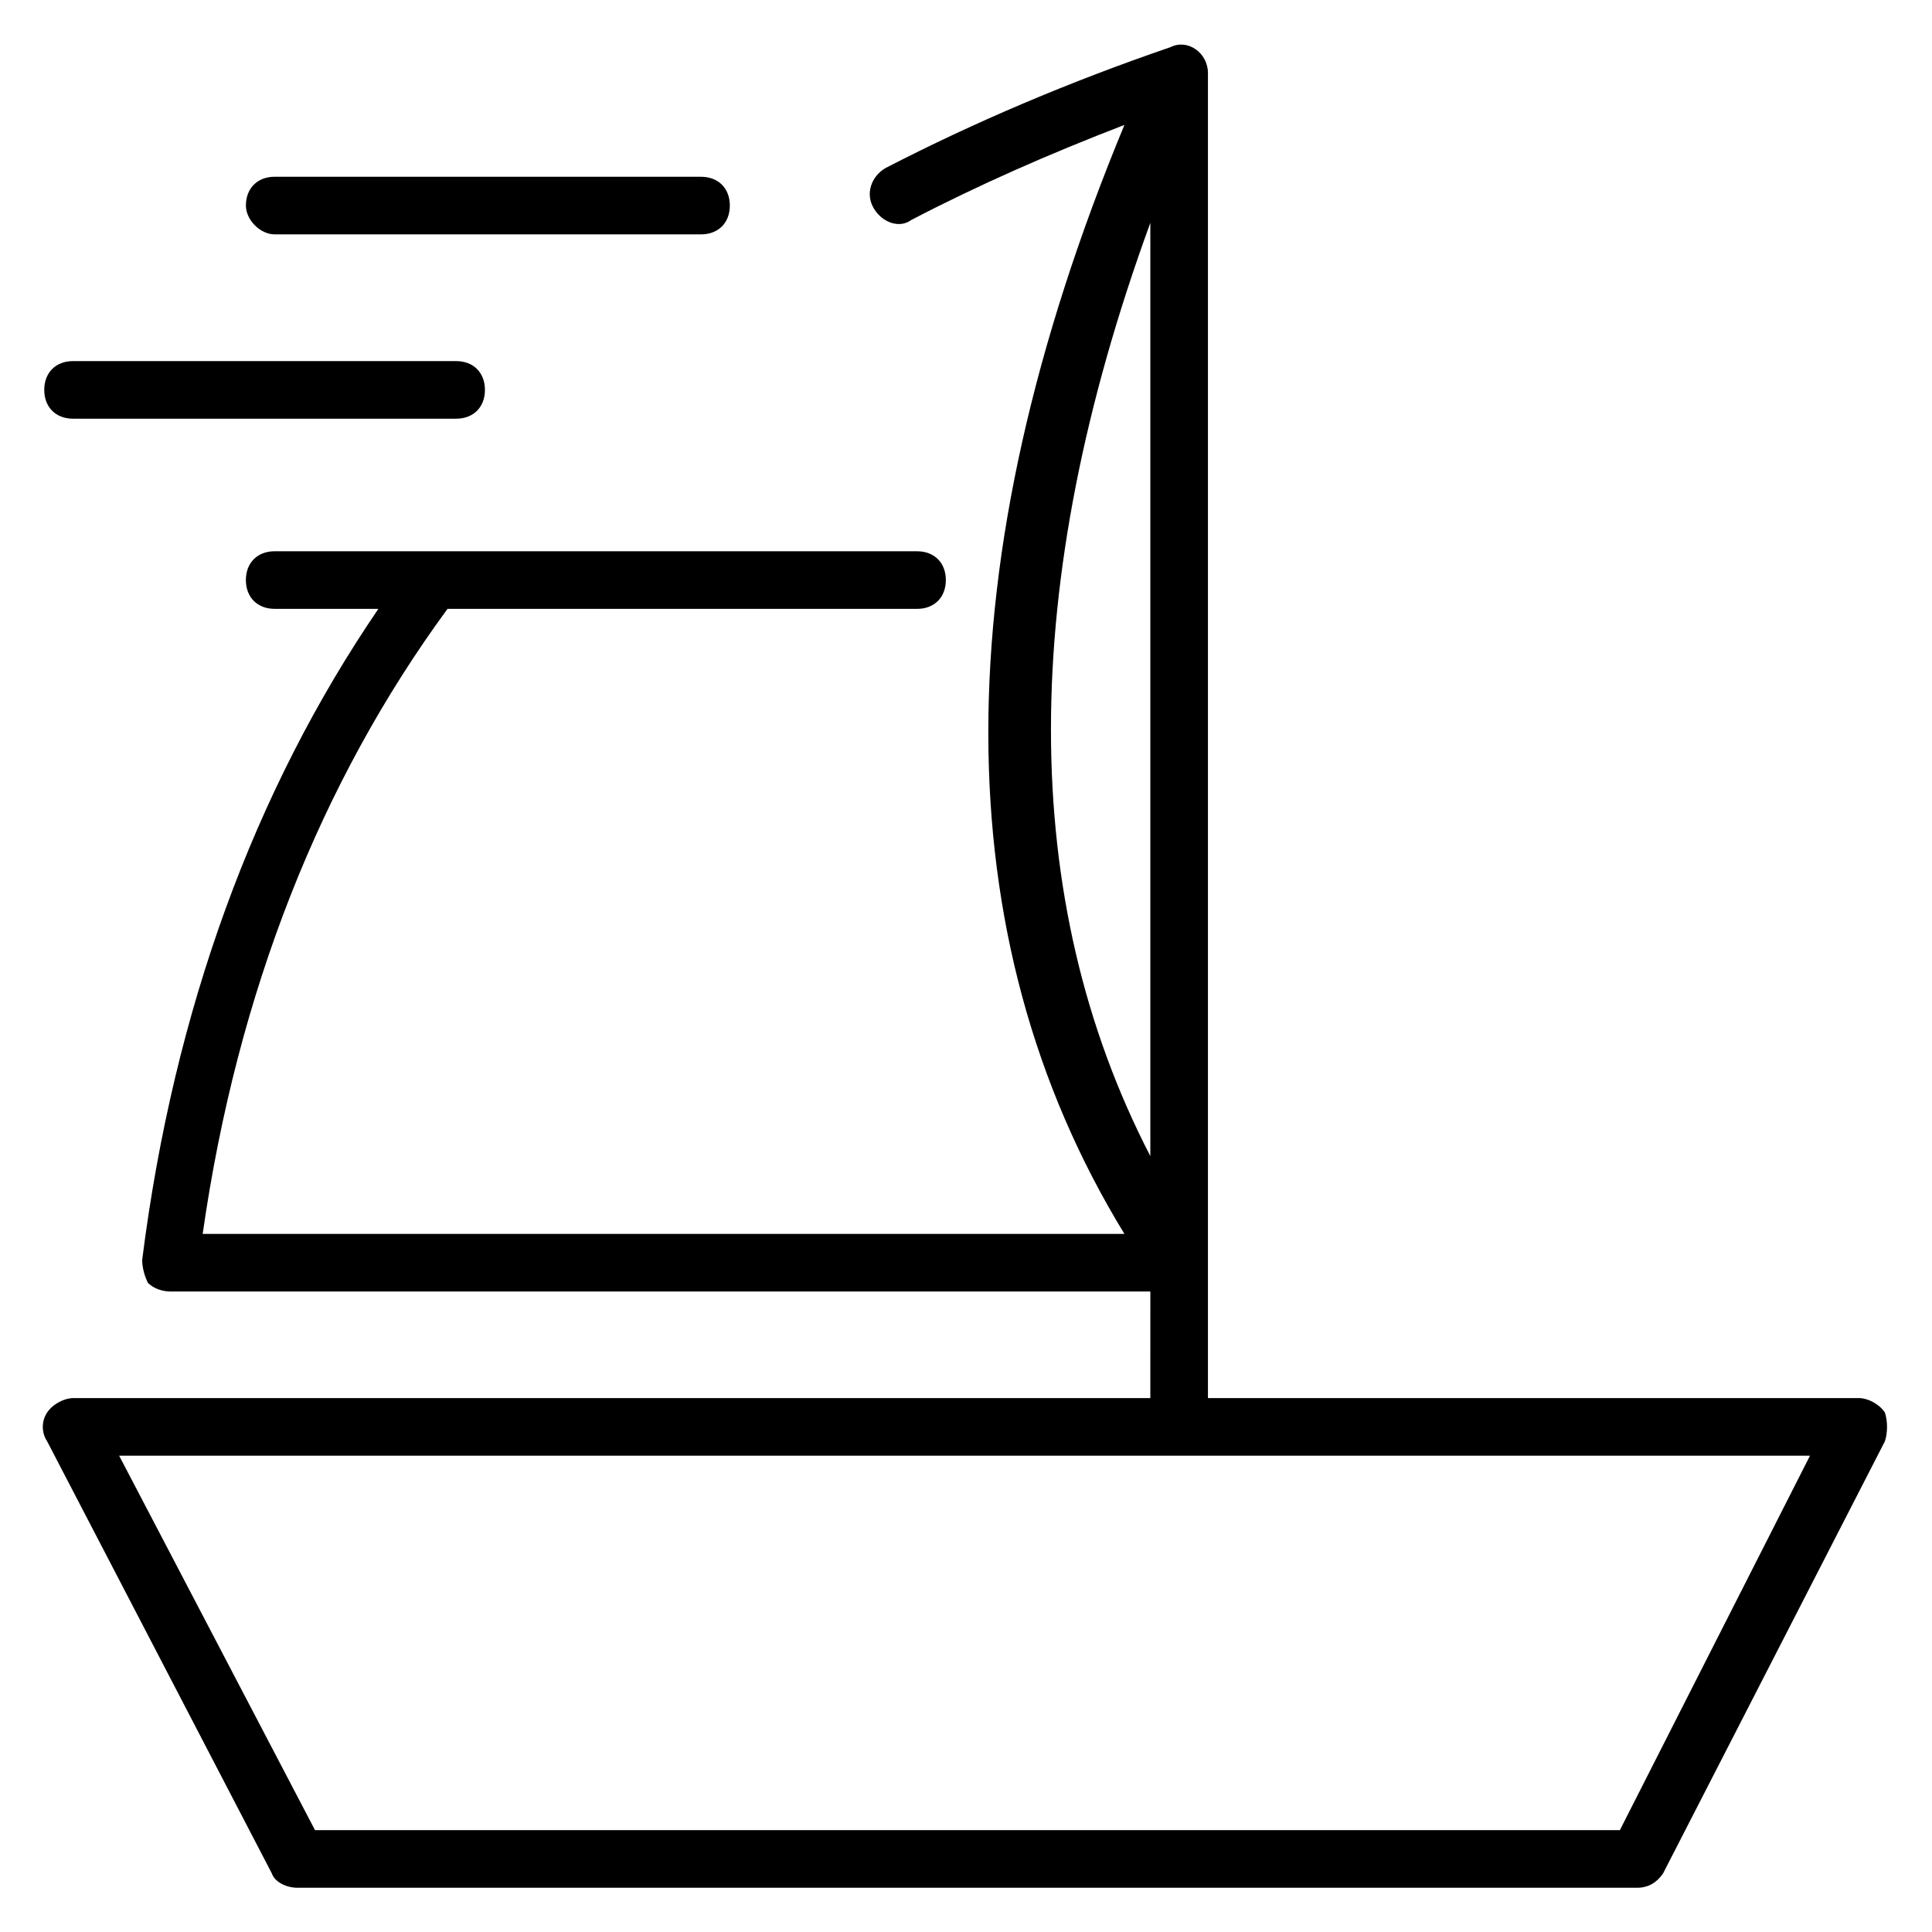
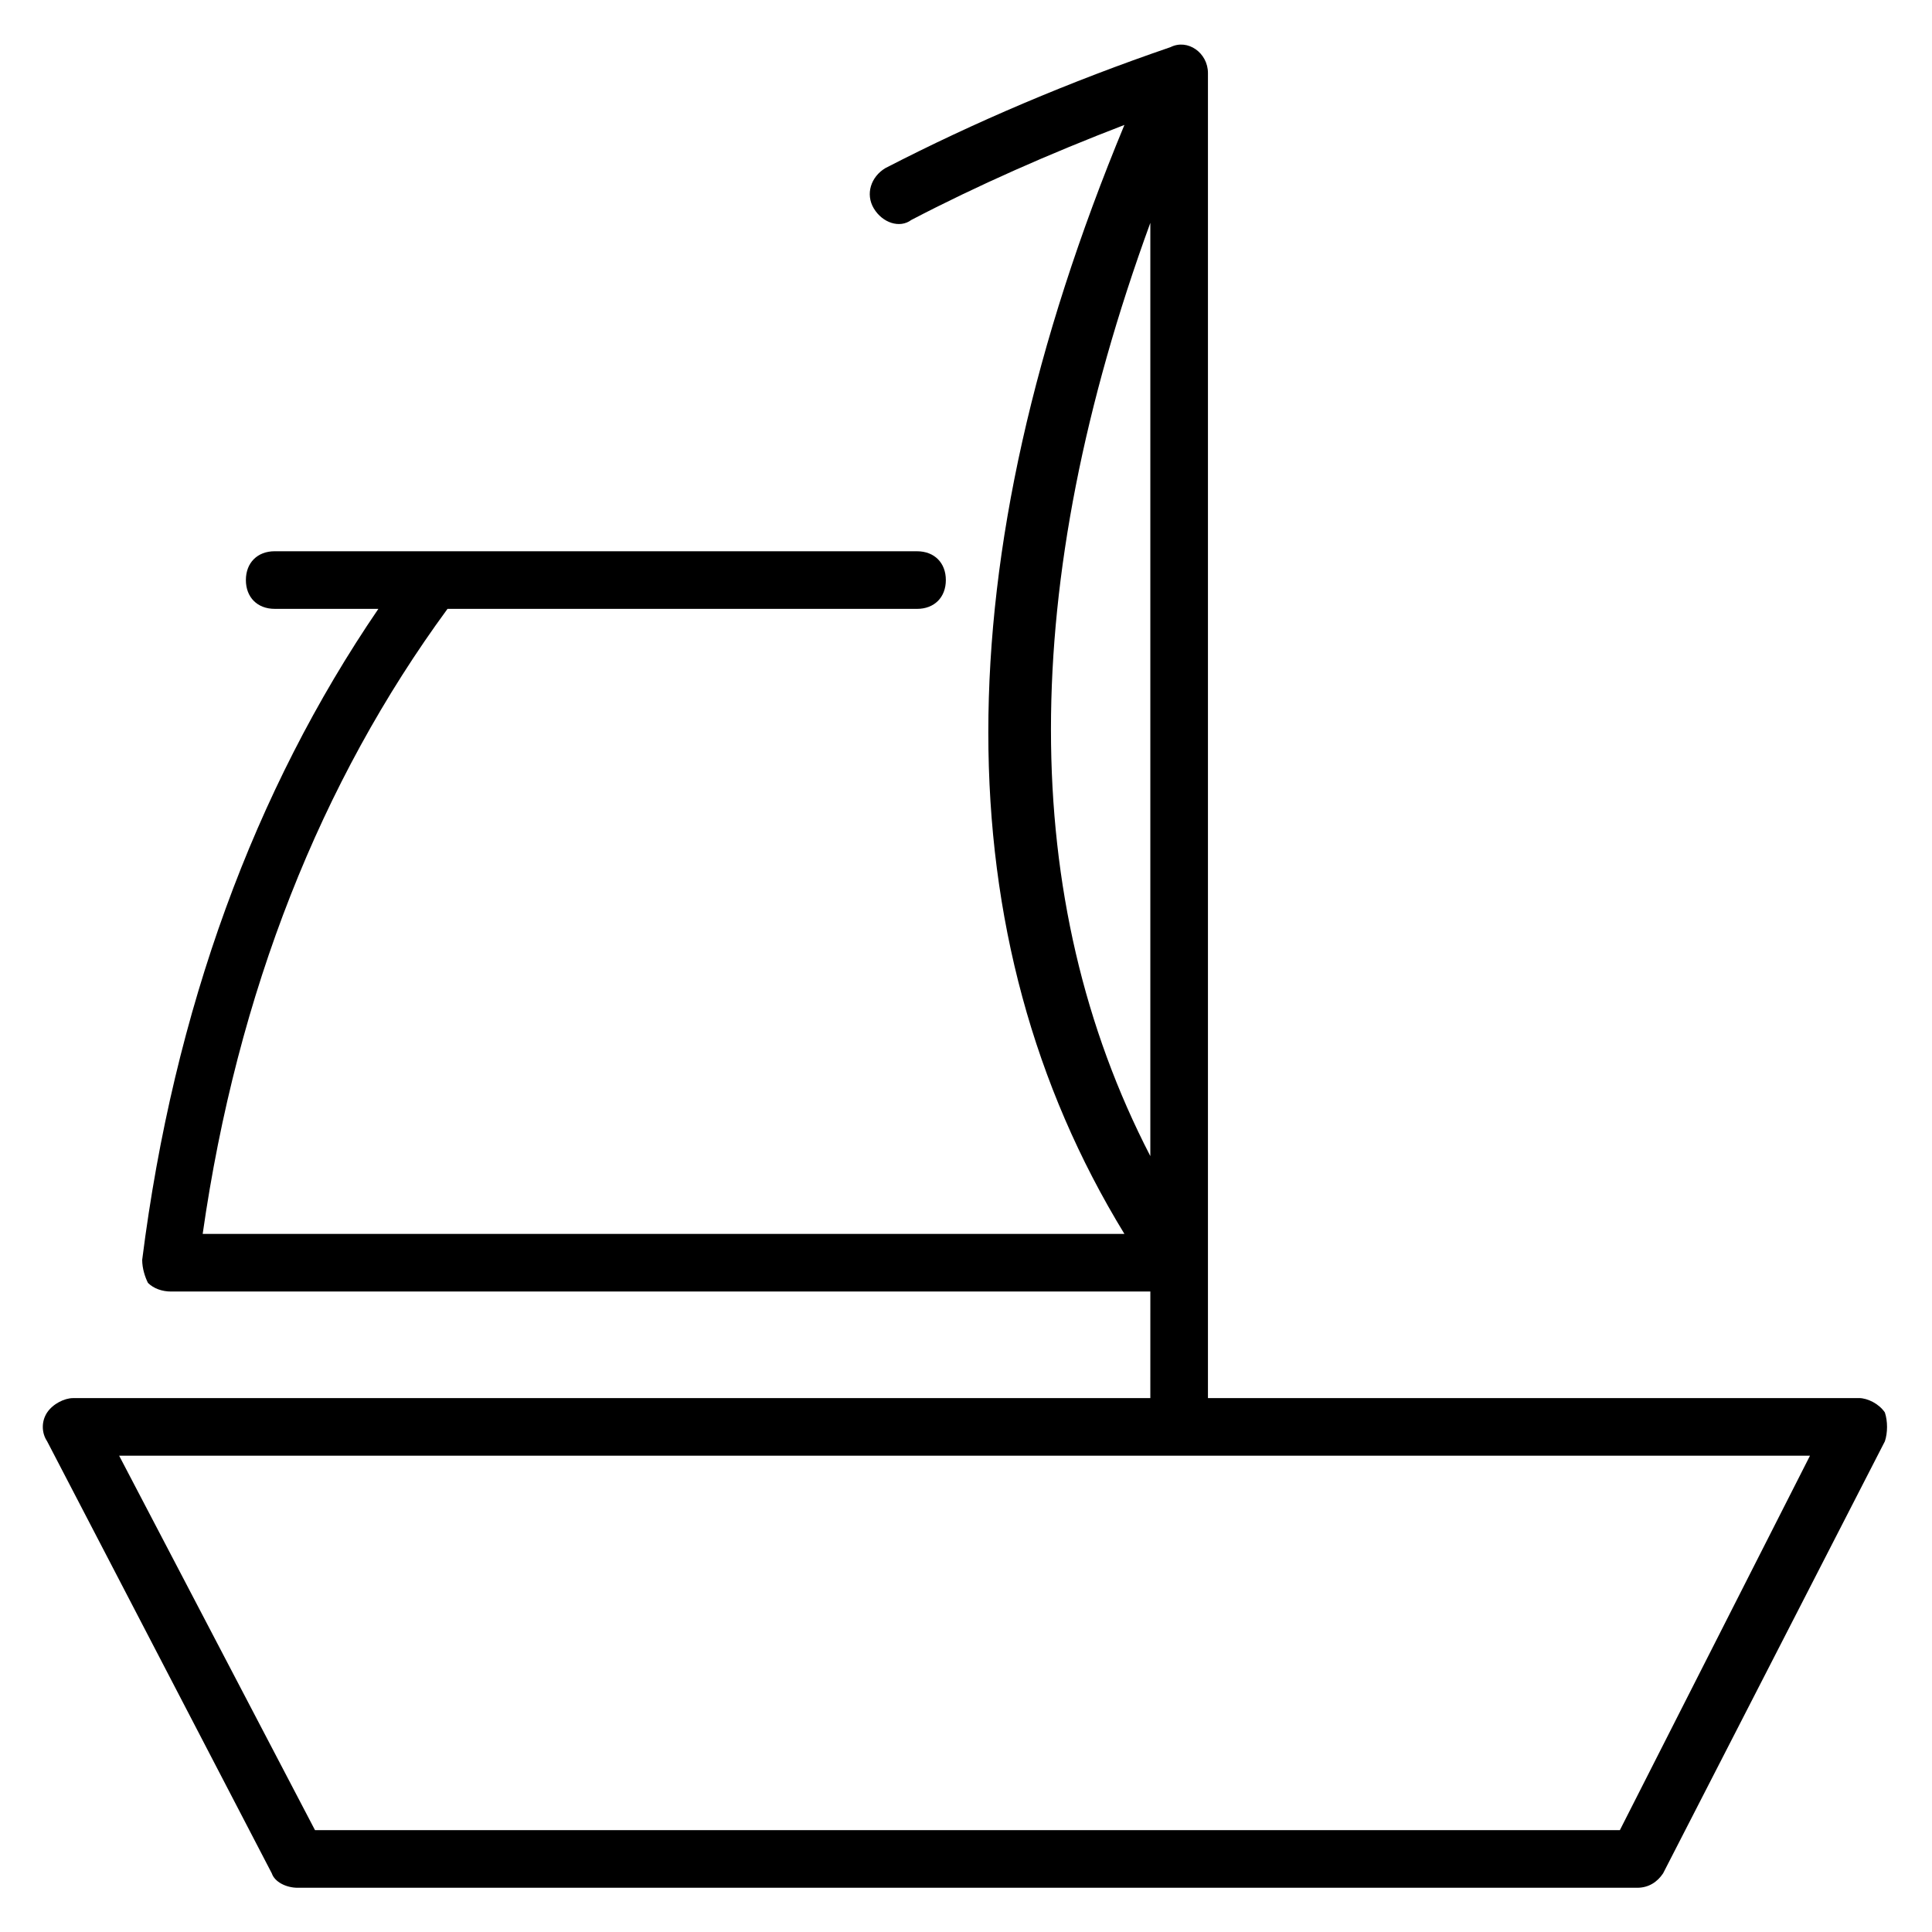
<svg xmlns="http://www.w3.org/2000/svg" fill="#000000" width="800px" height="800px" version="1.1" viewBox="144 144 512 512">
  <g>
    <path d="m643.51 518.32c-1.527-2.289-4.582-3.816-6.871-3.816h-172.52v-351.14c0-5.344-5.344-9.16-9.922-6.871-26.719 9.16-51.906 19.848-75.57 32.062-3.816 2.289-5.344 6.871-3.055 10.688 2.289 3.816 6.871 5.344 9.922 3.055 17.559-9.16 36.641-17.559 56.488-25.191-48.09 116.03-48.09 215.27 0 293.89h-244.27c9.16-64.121 31.297-119.84 64.883-165.64h124.43c4.582 0 7.633-3.055 7.633-7.633 0-4.582-3.055-7.633-7.633-7.633l-170.23-0.004c-4.582 0-7.633 3.055-7.633 7.633 0 4.582 3.055 7.633 7.633 7.633h27.48c-32.824 48.09-54.199 106.11-62.594 172.52 0 2.289 0.762 4.582 1.527 6.106 1.527 1.527 3.816 2.289 6.106 2.289h259.54l-0.004 28.246h-285.49c-2.289 0-5.344 1.527-6.871 3.816-1.527 2.289-1.527 5.344 0 7.633l59.543 114.5c0.766 2.289 3.816 3.816 6.871 3.816h354.96c3.055 0 5.344-1.527 6.871-3.816l58.777-114.5c0.762-2.289 0.762-5.34 0-7.633zm-194.66-315.26v247.32c-35.113-67.938-35.113-151.14 0-247.32zm124.43 425.95h-345.8l-51.906-99.234h448.09z" />
-     <path d="m163.36 254.96h101.52c4.582 0 7.633-3.055 7.633-7.633 0-4.582-3.055-7.633-7.633-7.633h-101.52c-4.582 0-7.633 3.055-7.633 7.633 0 4.582 3.055 7.633 7.633 7.633z" />
-     <path d="m216.8 206.11h112.98c4.582 0 7.633-3.055 7.633-7.633 0-4.582-3.055-7.633-7.633-7.633l-112.98-0.004c-4.582 0-7.633 3.055-7.633 7.633-0.004 3.82 3.812 7.637 7.633 7.637z" />
  </g>
</svg>